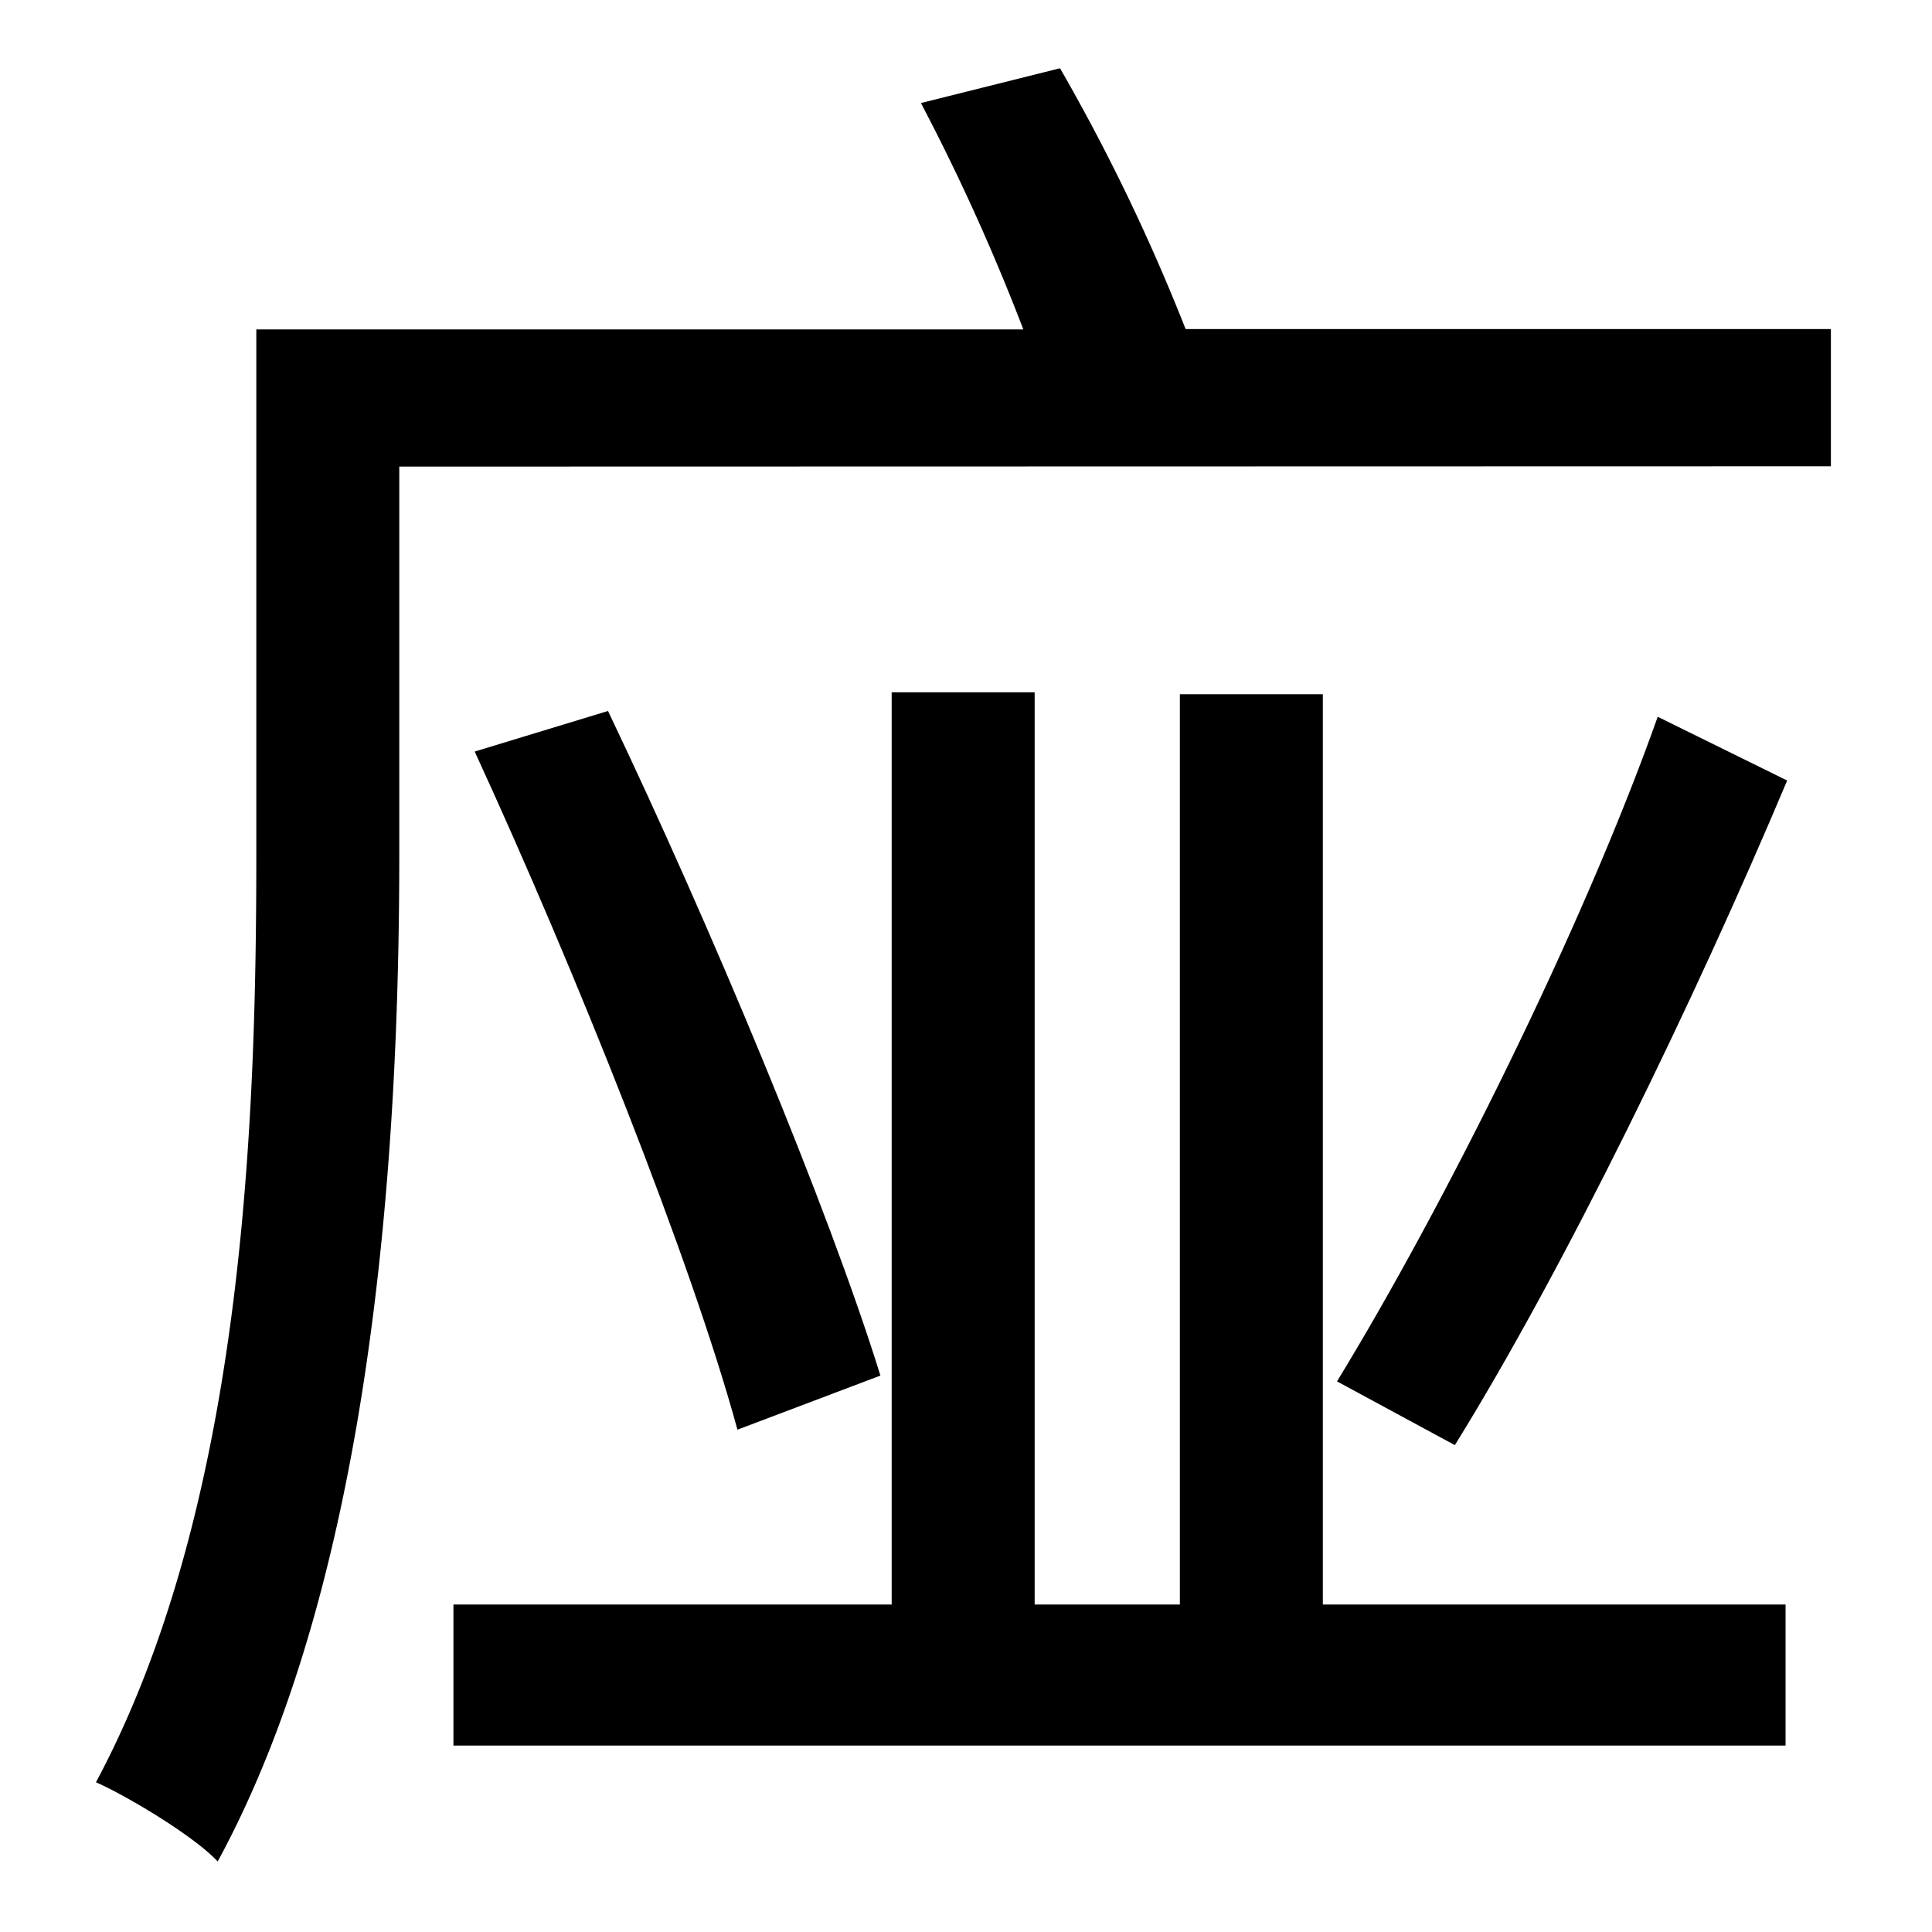
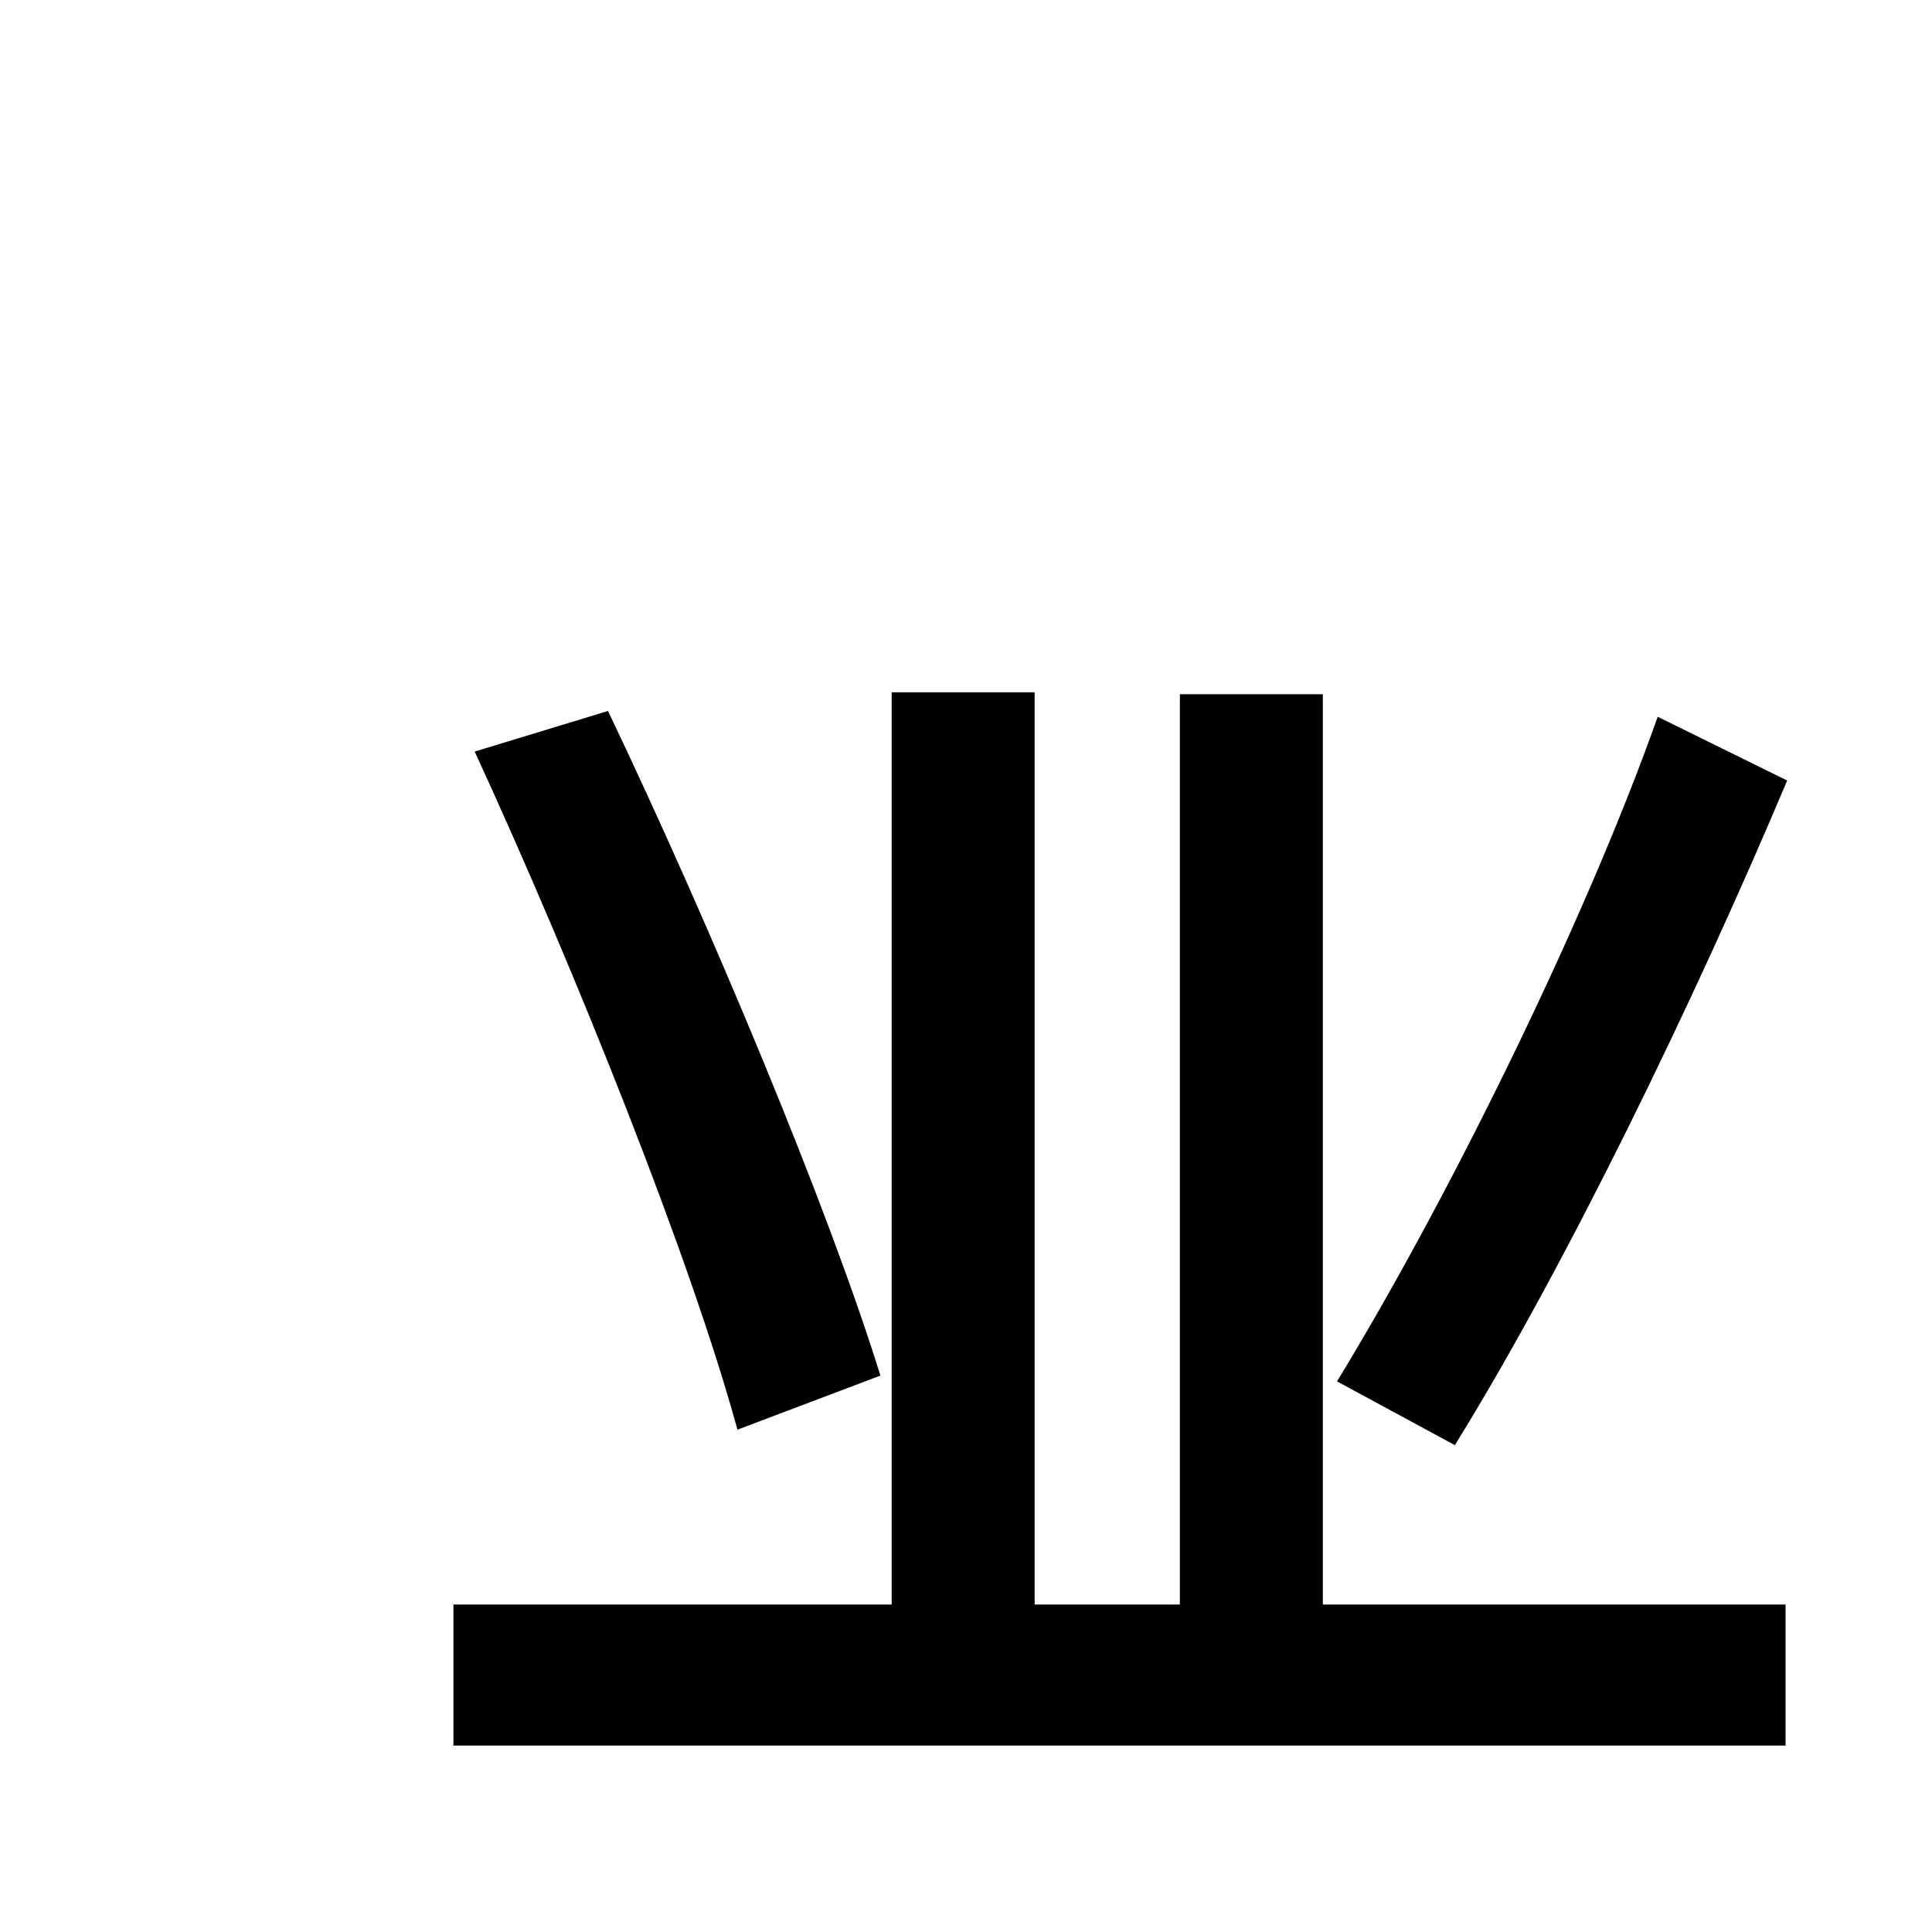
<svg xmlns="http://www.w3.org/2000/svg" id="Layer_1" data-name="Layer 1" viewBox="0 0 300 300">
  <title>4.7</title>
-   <path d="M62,72.45v60.3c0,45-3.9,111.6-28.2,156.3-3.6-3.9-14.1-10.2-18.9-12.3,22.8-42.6,24.9-101.7,24.9-144V51.15h119.1A326.79,326.79,0,0,0,143,16l21.6-5.4a305,305,0,0,1,19.5,40.5h100.2v21.3Z" />
  <path d="M114.51,222c-7.2-26.4-25.2-71.4-40.8-105.3l20.7-6.3c15.9,33.3,34.2,77.1,42.3,103.2Zm163-100.8c-14.4,34.2-34.5,75.6-51.6,103.2l-18.3-9.9c16.5-27,38.1-70.2,49.8-103.2Z" />
  <polygon points="277.26 249.15 277.26 271.05 70.41 271.05 70.41 249.15 138.46 249.15 138.46 107.5 160.66 107.5 160.66 249.15 183.21 249.15 183.21 107.8 205.41 107.8 205.41 249.15 277.26 249.15" />
</svg>